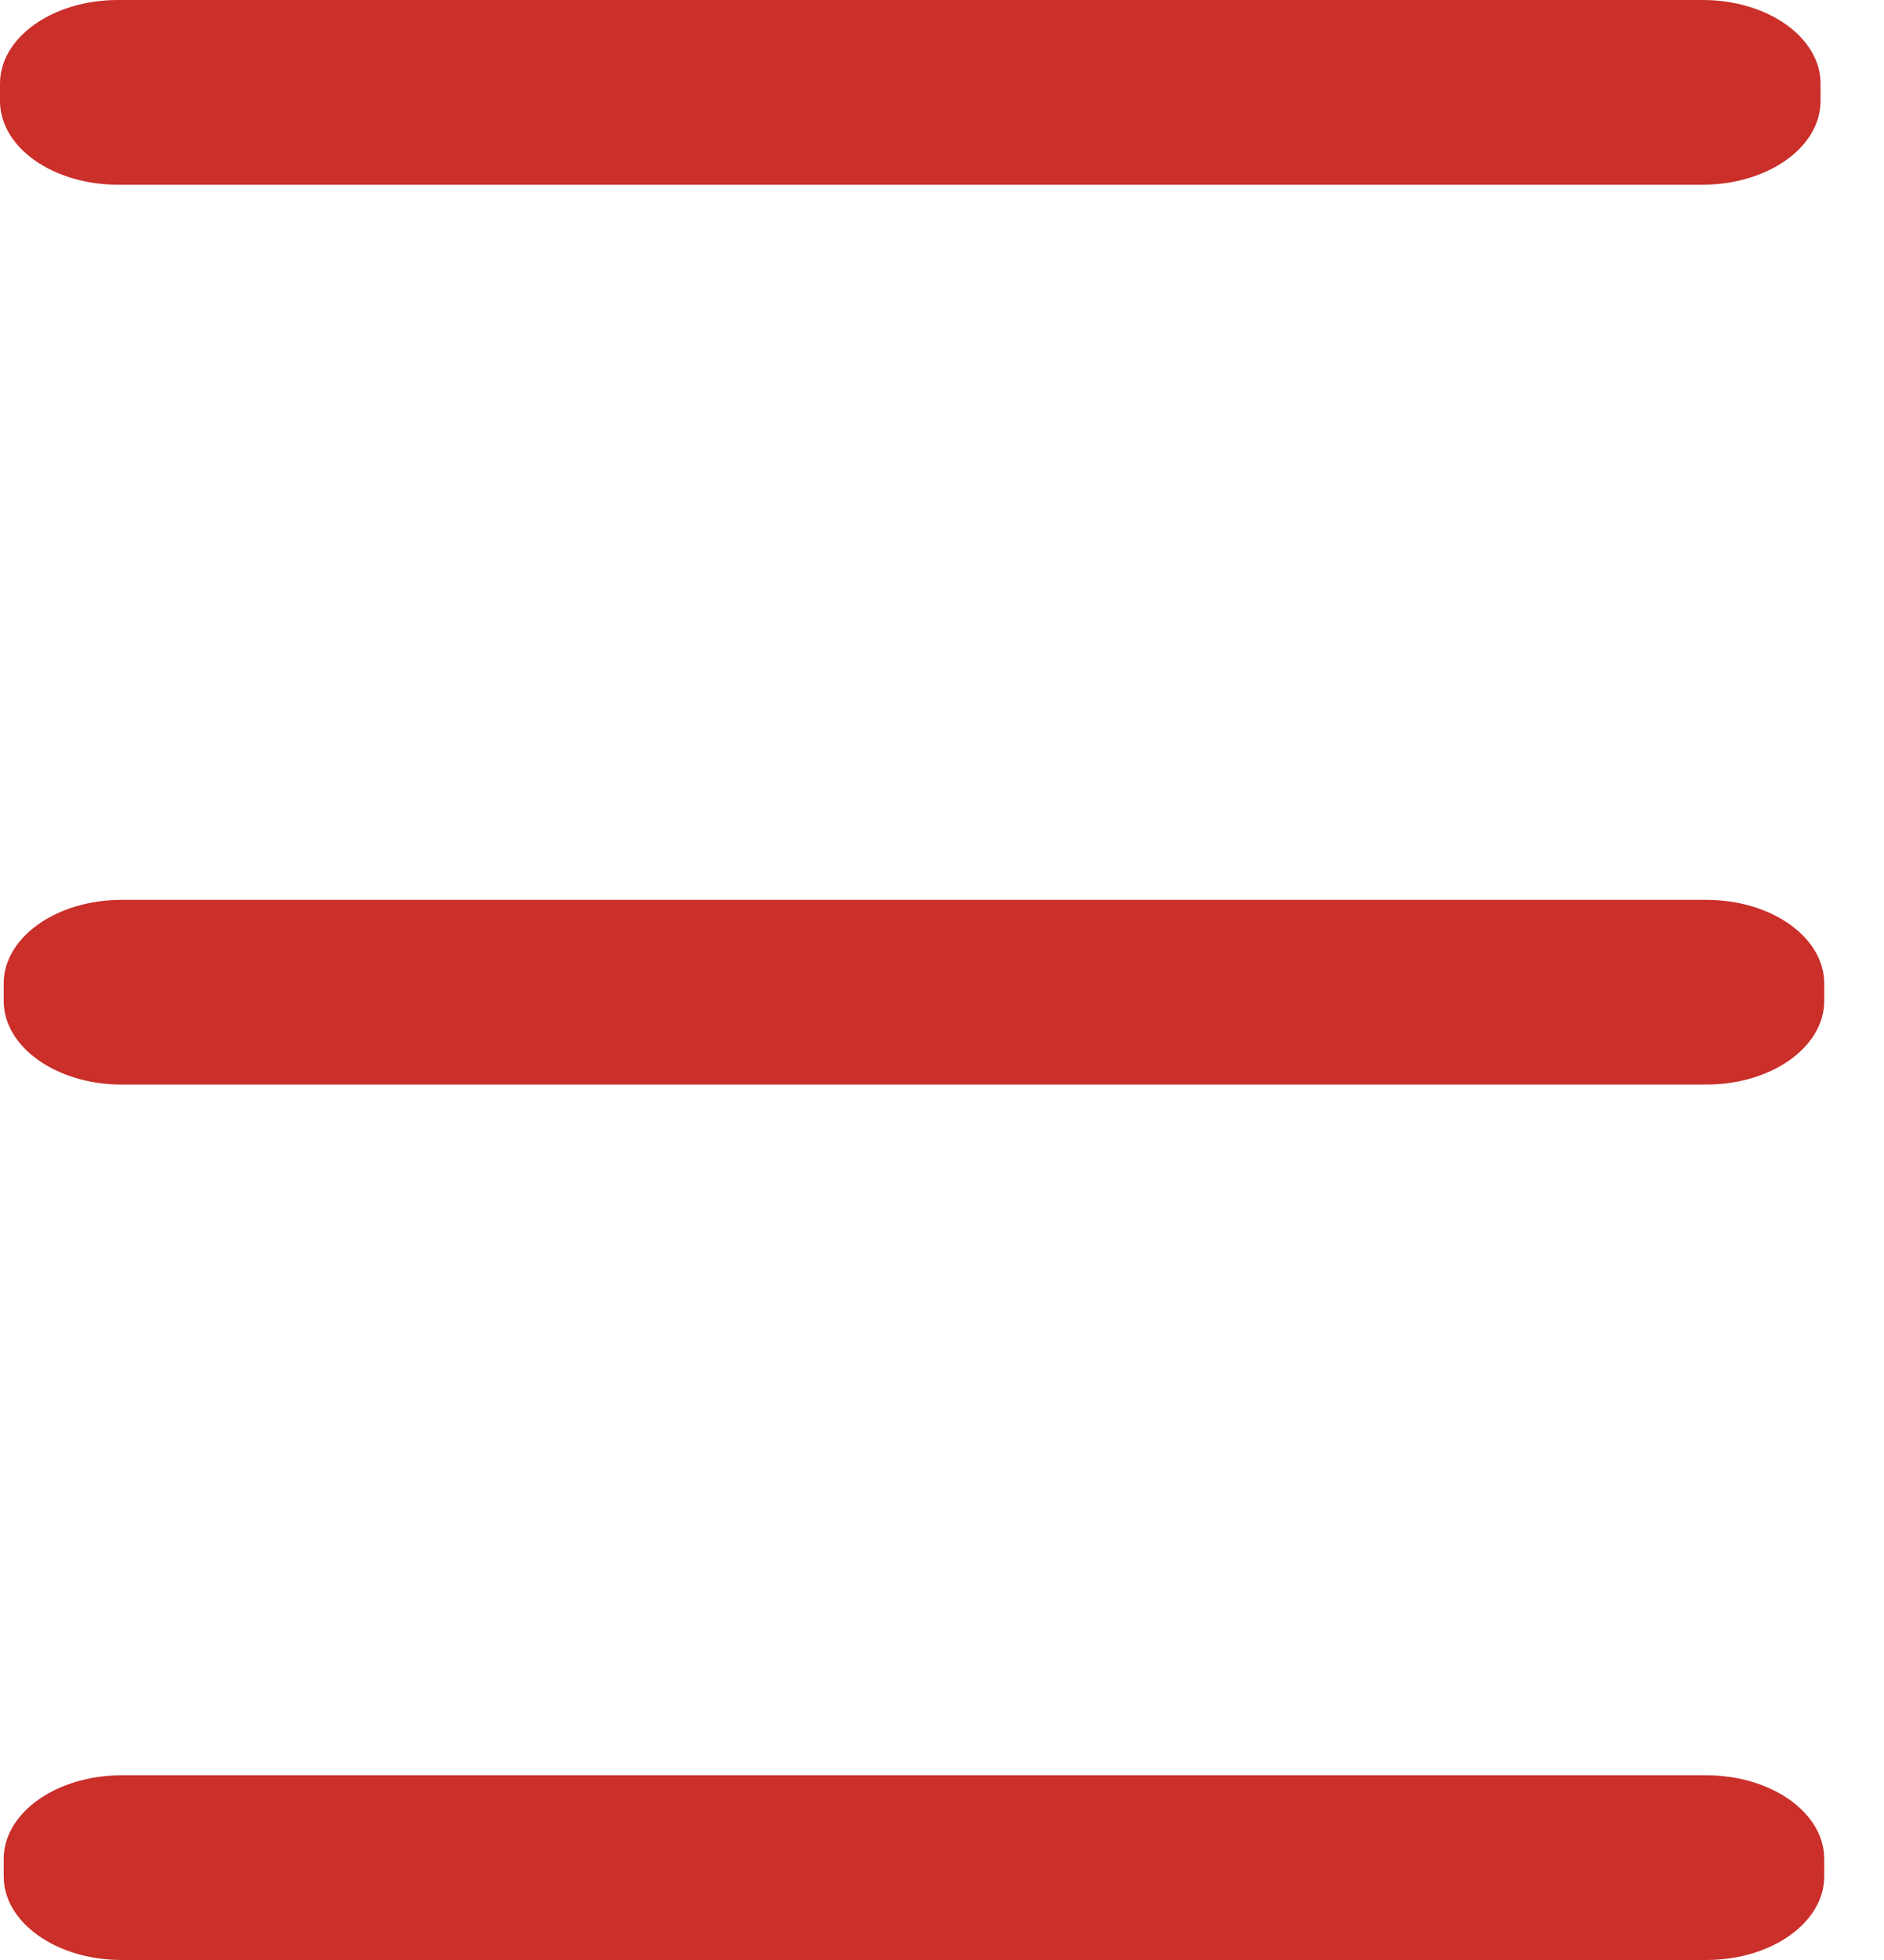
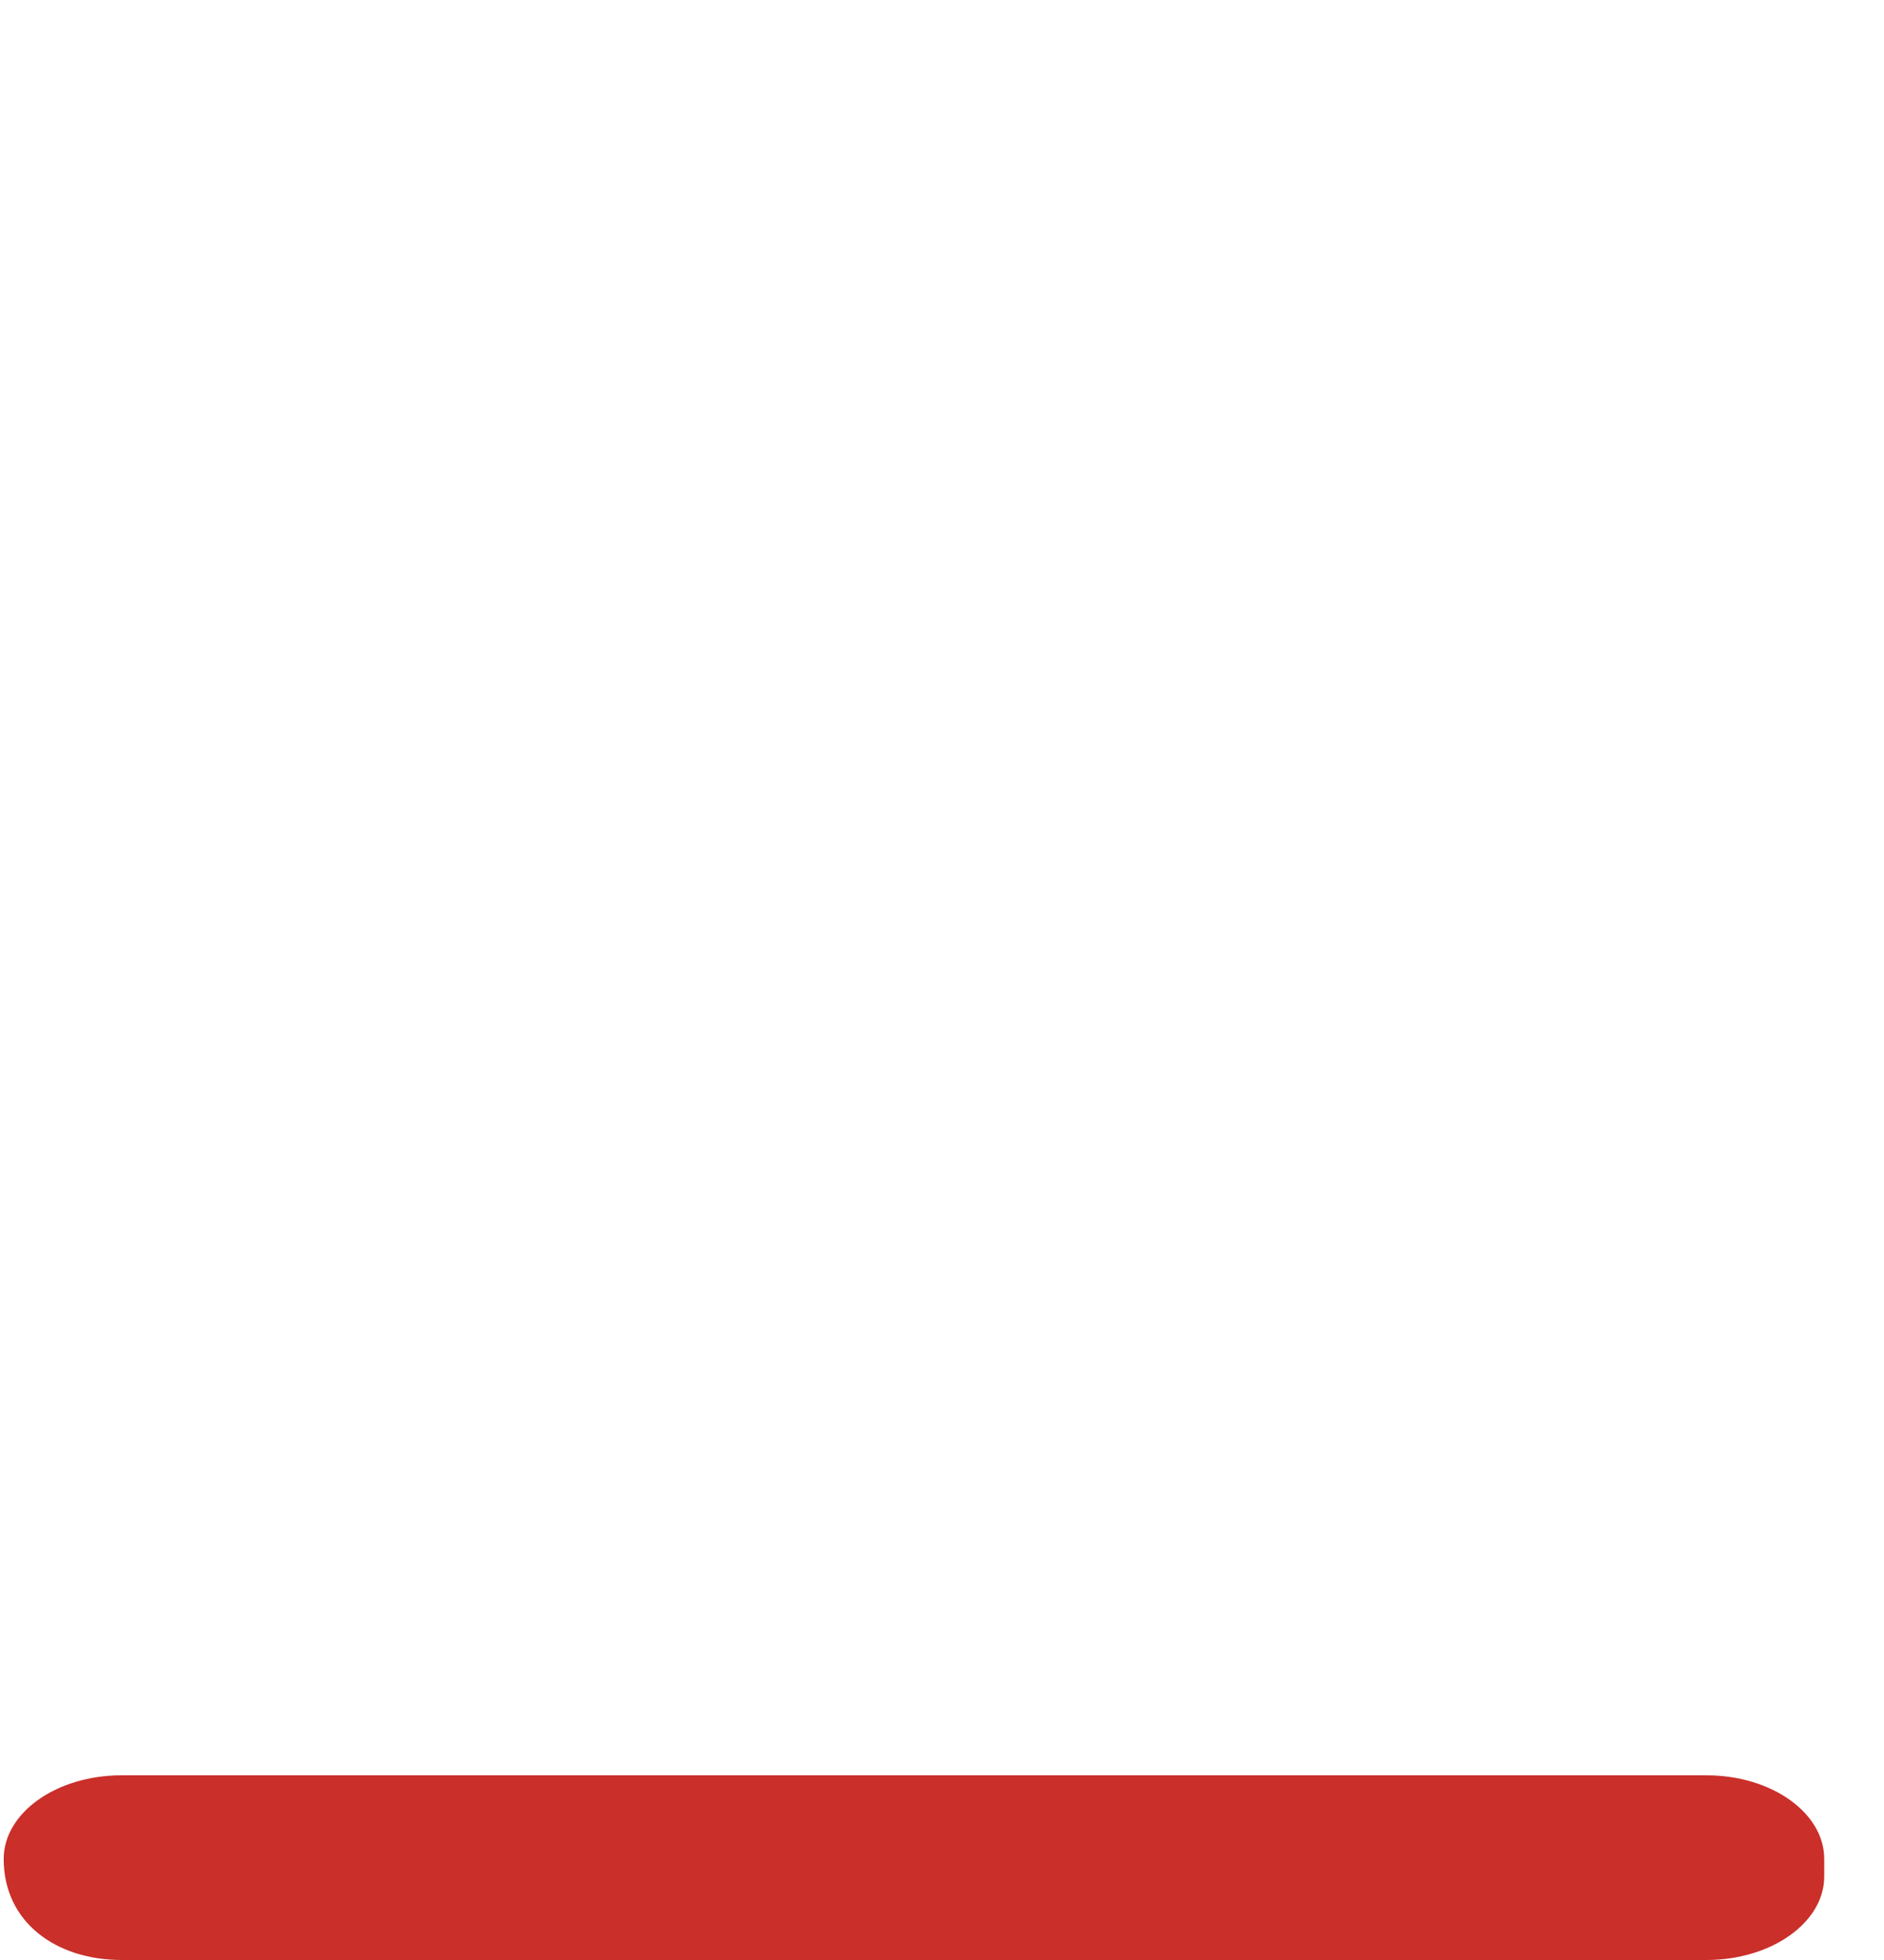
<svg xmlns="http://www.w3.org/2000/svg" width="25" height="26" viewBox="0 0 25 26" fill="none">
-   <path d="M22.594 0H1.564C0.7 0 0 0.497 0 1.109V1.34C0 1.953 0.7 2.45 1.564 2.45H22.594C23.458 2.45 24.158 1.953 24.158 1.34V1.109C24.158 0.497 23.458 0 22.594 0Z" fill="#CA2F2A" />
-   <path d="M22.643 23.55H1.613C0.749 23.55 0.049 24.047 0.049 24.66V24.891C0.049 25.503 0.749 26 1.613 26H22.643C23.507 26 24.207 25.503 24.207 24.891V24.66C24.207 24.047 23.507 23.55 22.643 23.55Z" fill="#CA2F2A" />
-   <path d="M22.643 11.937H1.613C0.749 11.937 0.049 12.434 0.049 13.046V13.277C0.049 13.89 0.749 14.387 1.613 14.387H22.643C23.507 14.387 24.207 13.89 24.207 13.277V13.046C24.207 12.434 23.507 11.937 22.643 11.937Z" fill="#CA2F2A" />
+   <path d="M22.643 23.55H1.613C0.749 23.55 0.049 24.047 0.049 24.66C0.049 25.503 0.749 26 1.613 26H22.643C23.507 26 24.207 25.503 24.207 24.891V24.66C24.207 24.047 23.507 23.55 22.643 23.55Z" fill="#CA2F2A" />
</svg>